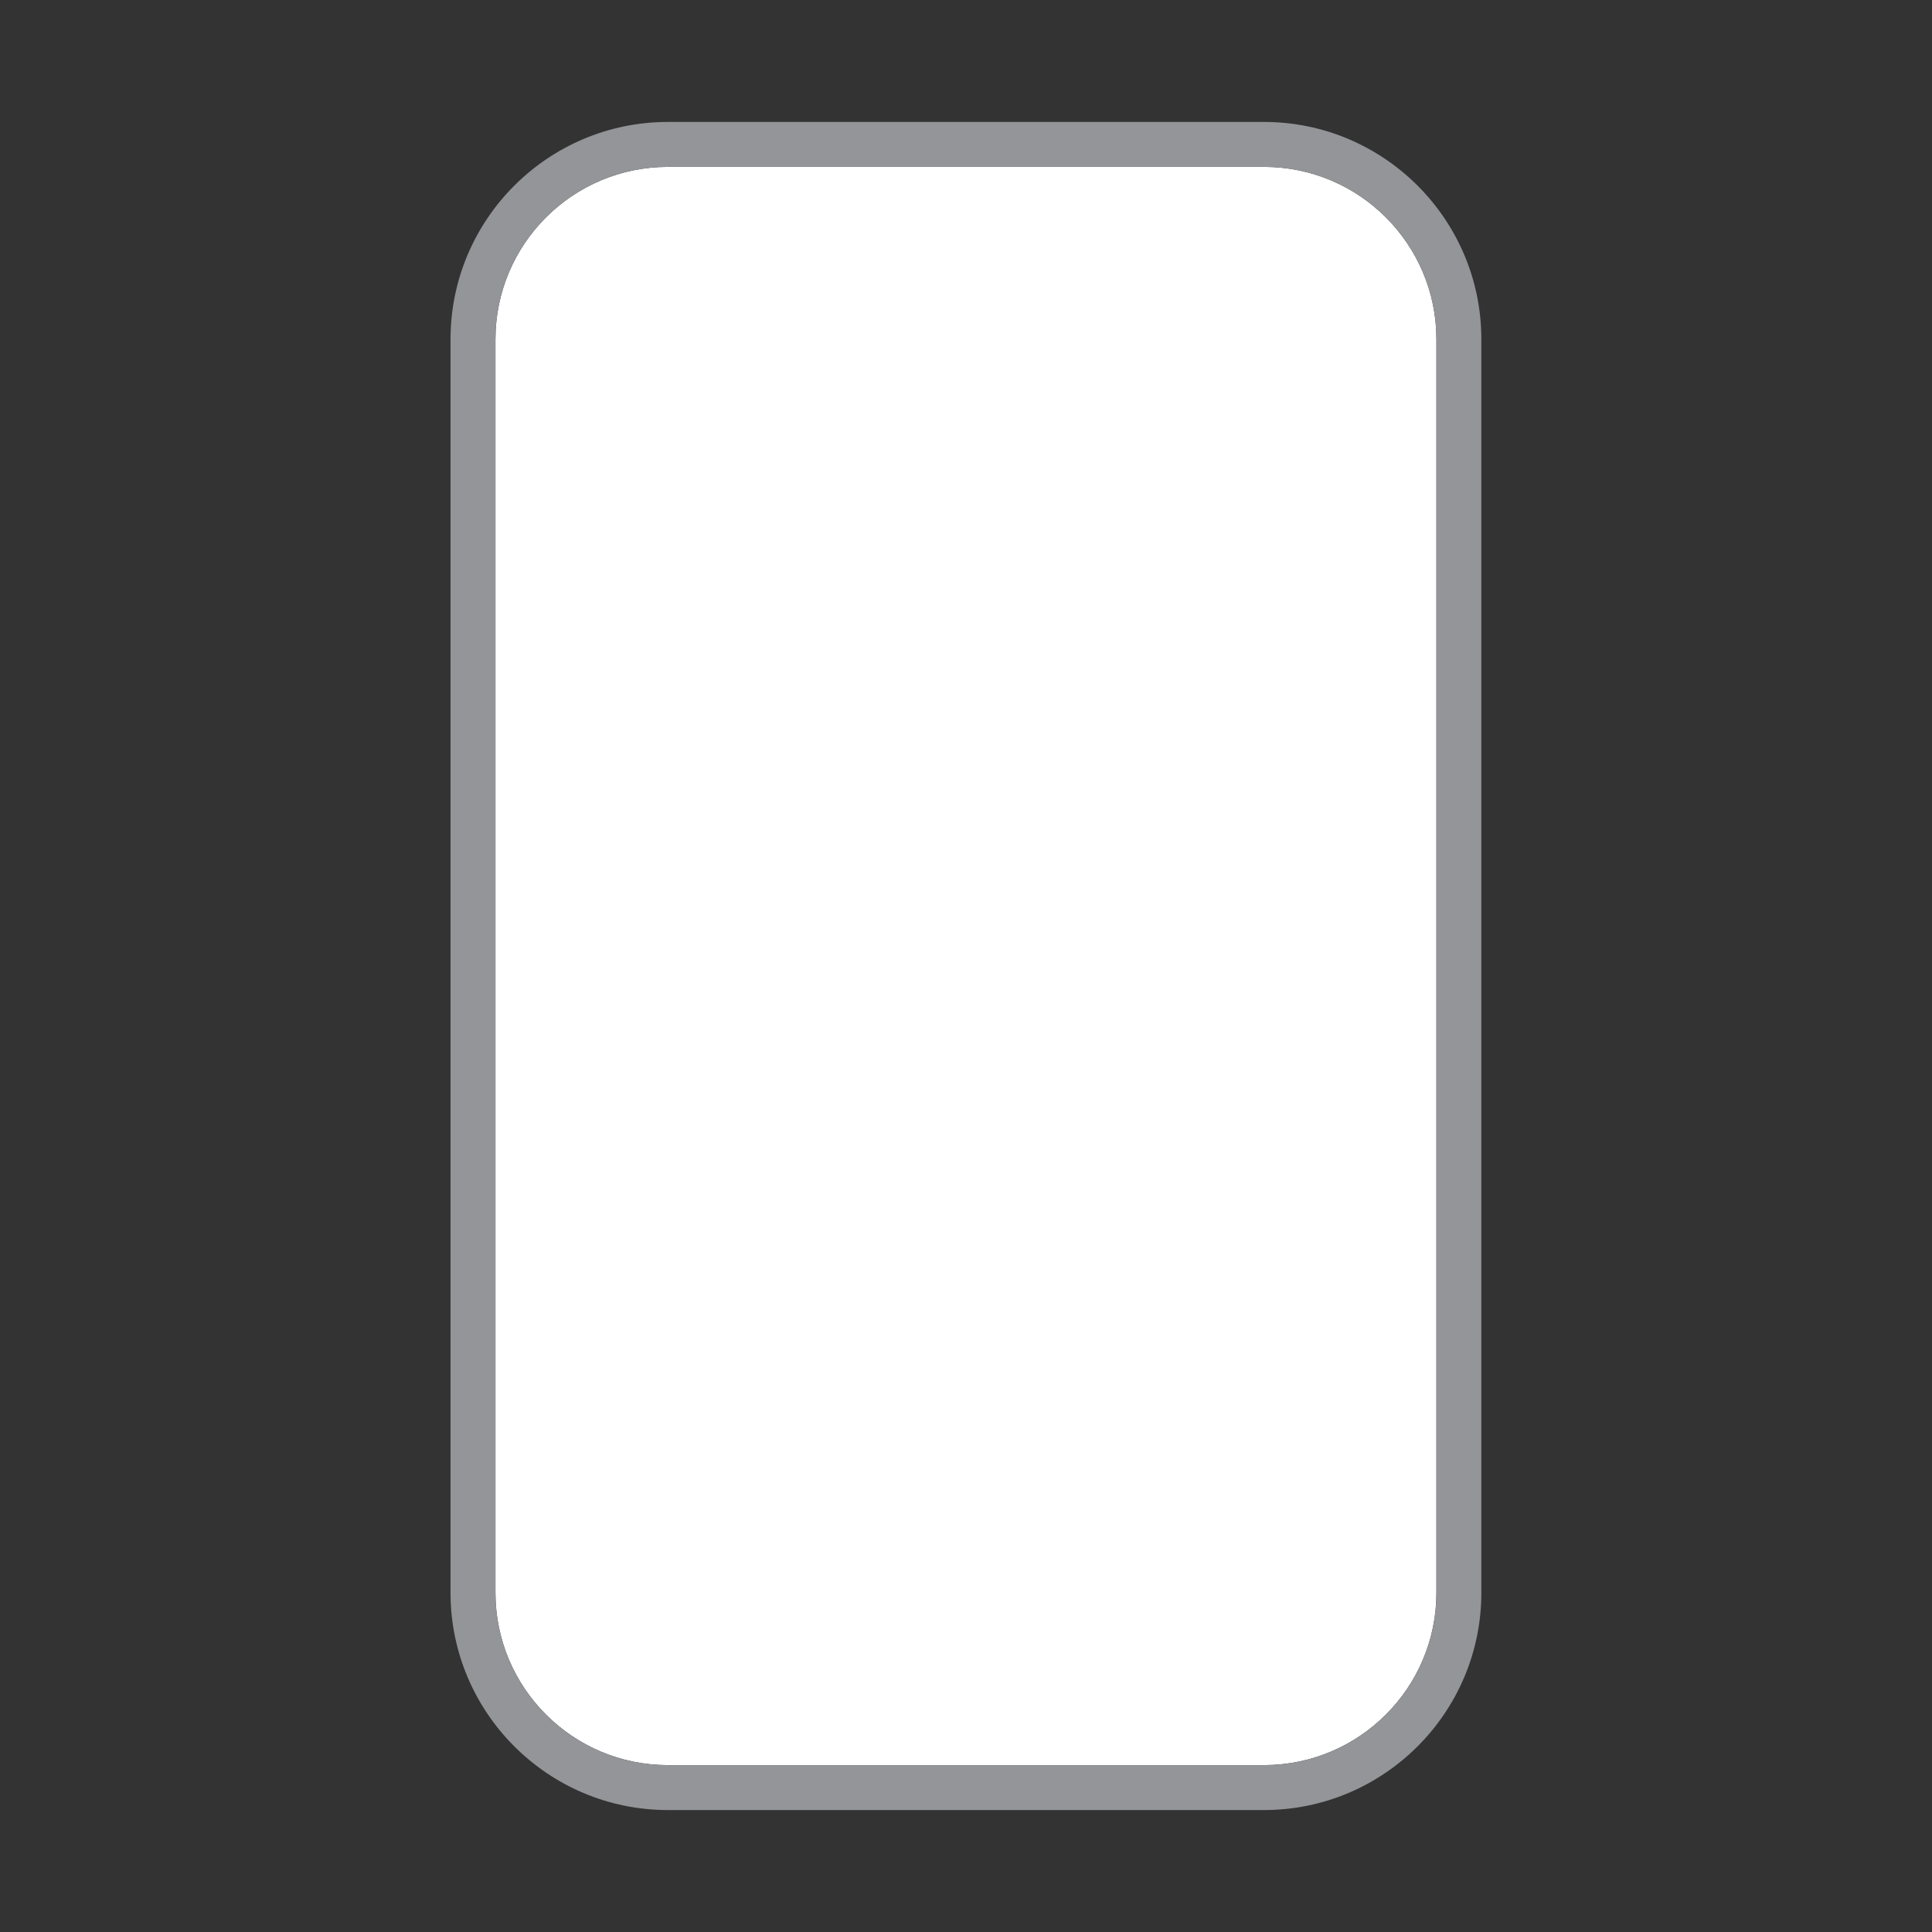
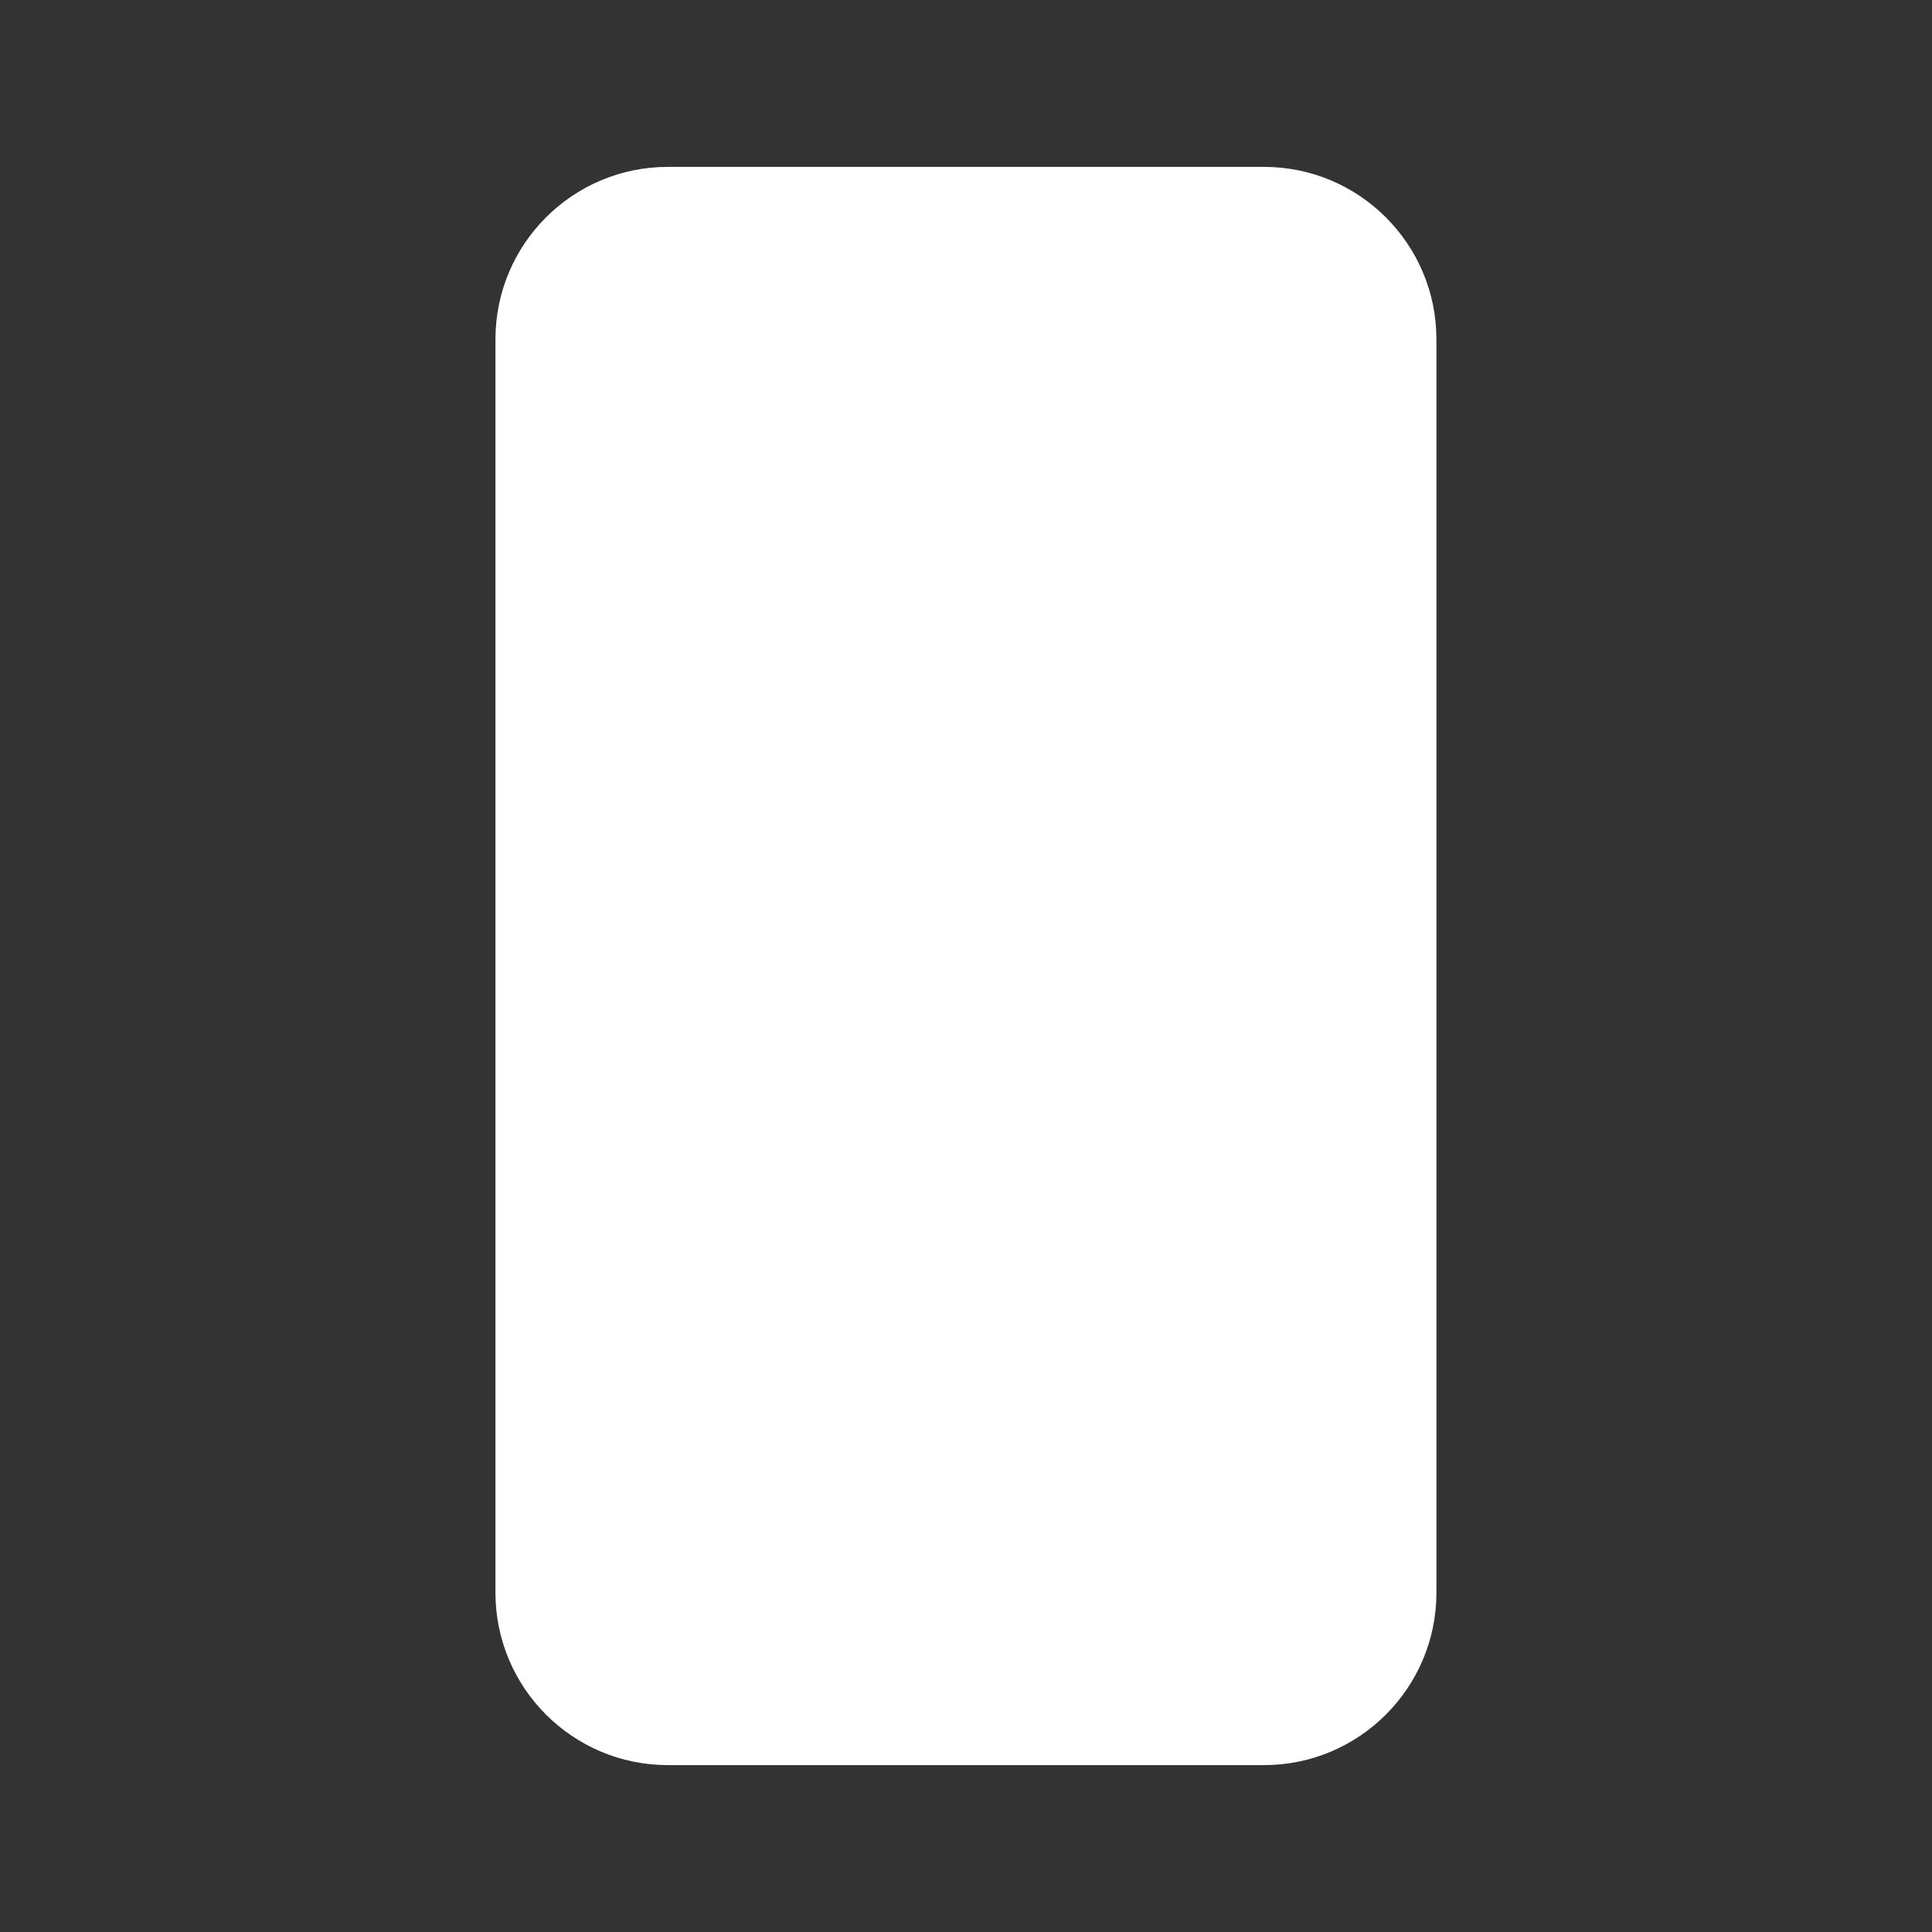
<svg xmlns="http://www.w3.org/2000/svg" id="Layer_19_copy" data-name="Layer 19 copy" viewBox="0 0 301 301">
  <rect x="0" y="0" width="301" height="301" fill="#333333" stroke="none" />
  <path d="M104.05,26h92.88c14.82,0,26.86,12.03,26.86,26.86v195.28c0,14.82-12.04,26.86-26.86,26.86h-92.88c-14.82,0-26.86-12.04-26.86-26.86V52.86c0-14.82,12.03-26.86,26.86-26.86Z" fill="#fff" />
-   <path d="M196.93,19h-92.88c-18.67,0-33.86,15.19-33.86,33.86v195.28c0,18.67,15.19,33.86,33.86,33.86h92.88c18.67,0,33.86-15.19,33.86-33.86V52.86c0-18.67-15.19-33.86-33.86-33.86ZM223.79,248.14c0,14.81-12.05,26.86-26.86,26.86h-92.88c-14.81,0-26.86-12.05-26.86-26.86V52.86c0-14.81,12.05-26.86,26.86-26.86h92.88c14.81,0,26.86,12.05,26.86,26.86v195.28Z" fill="#939598" />
</svg>